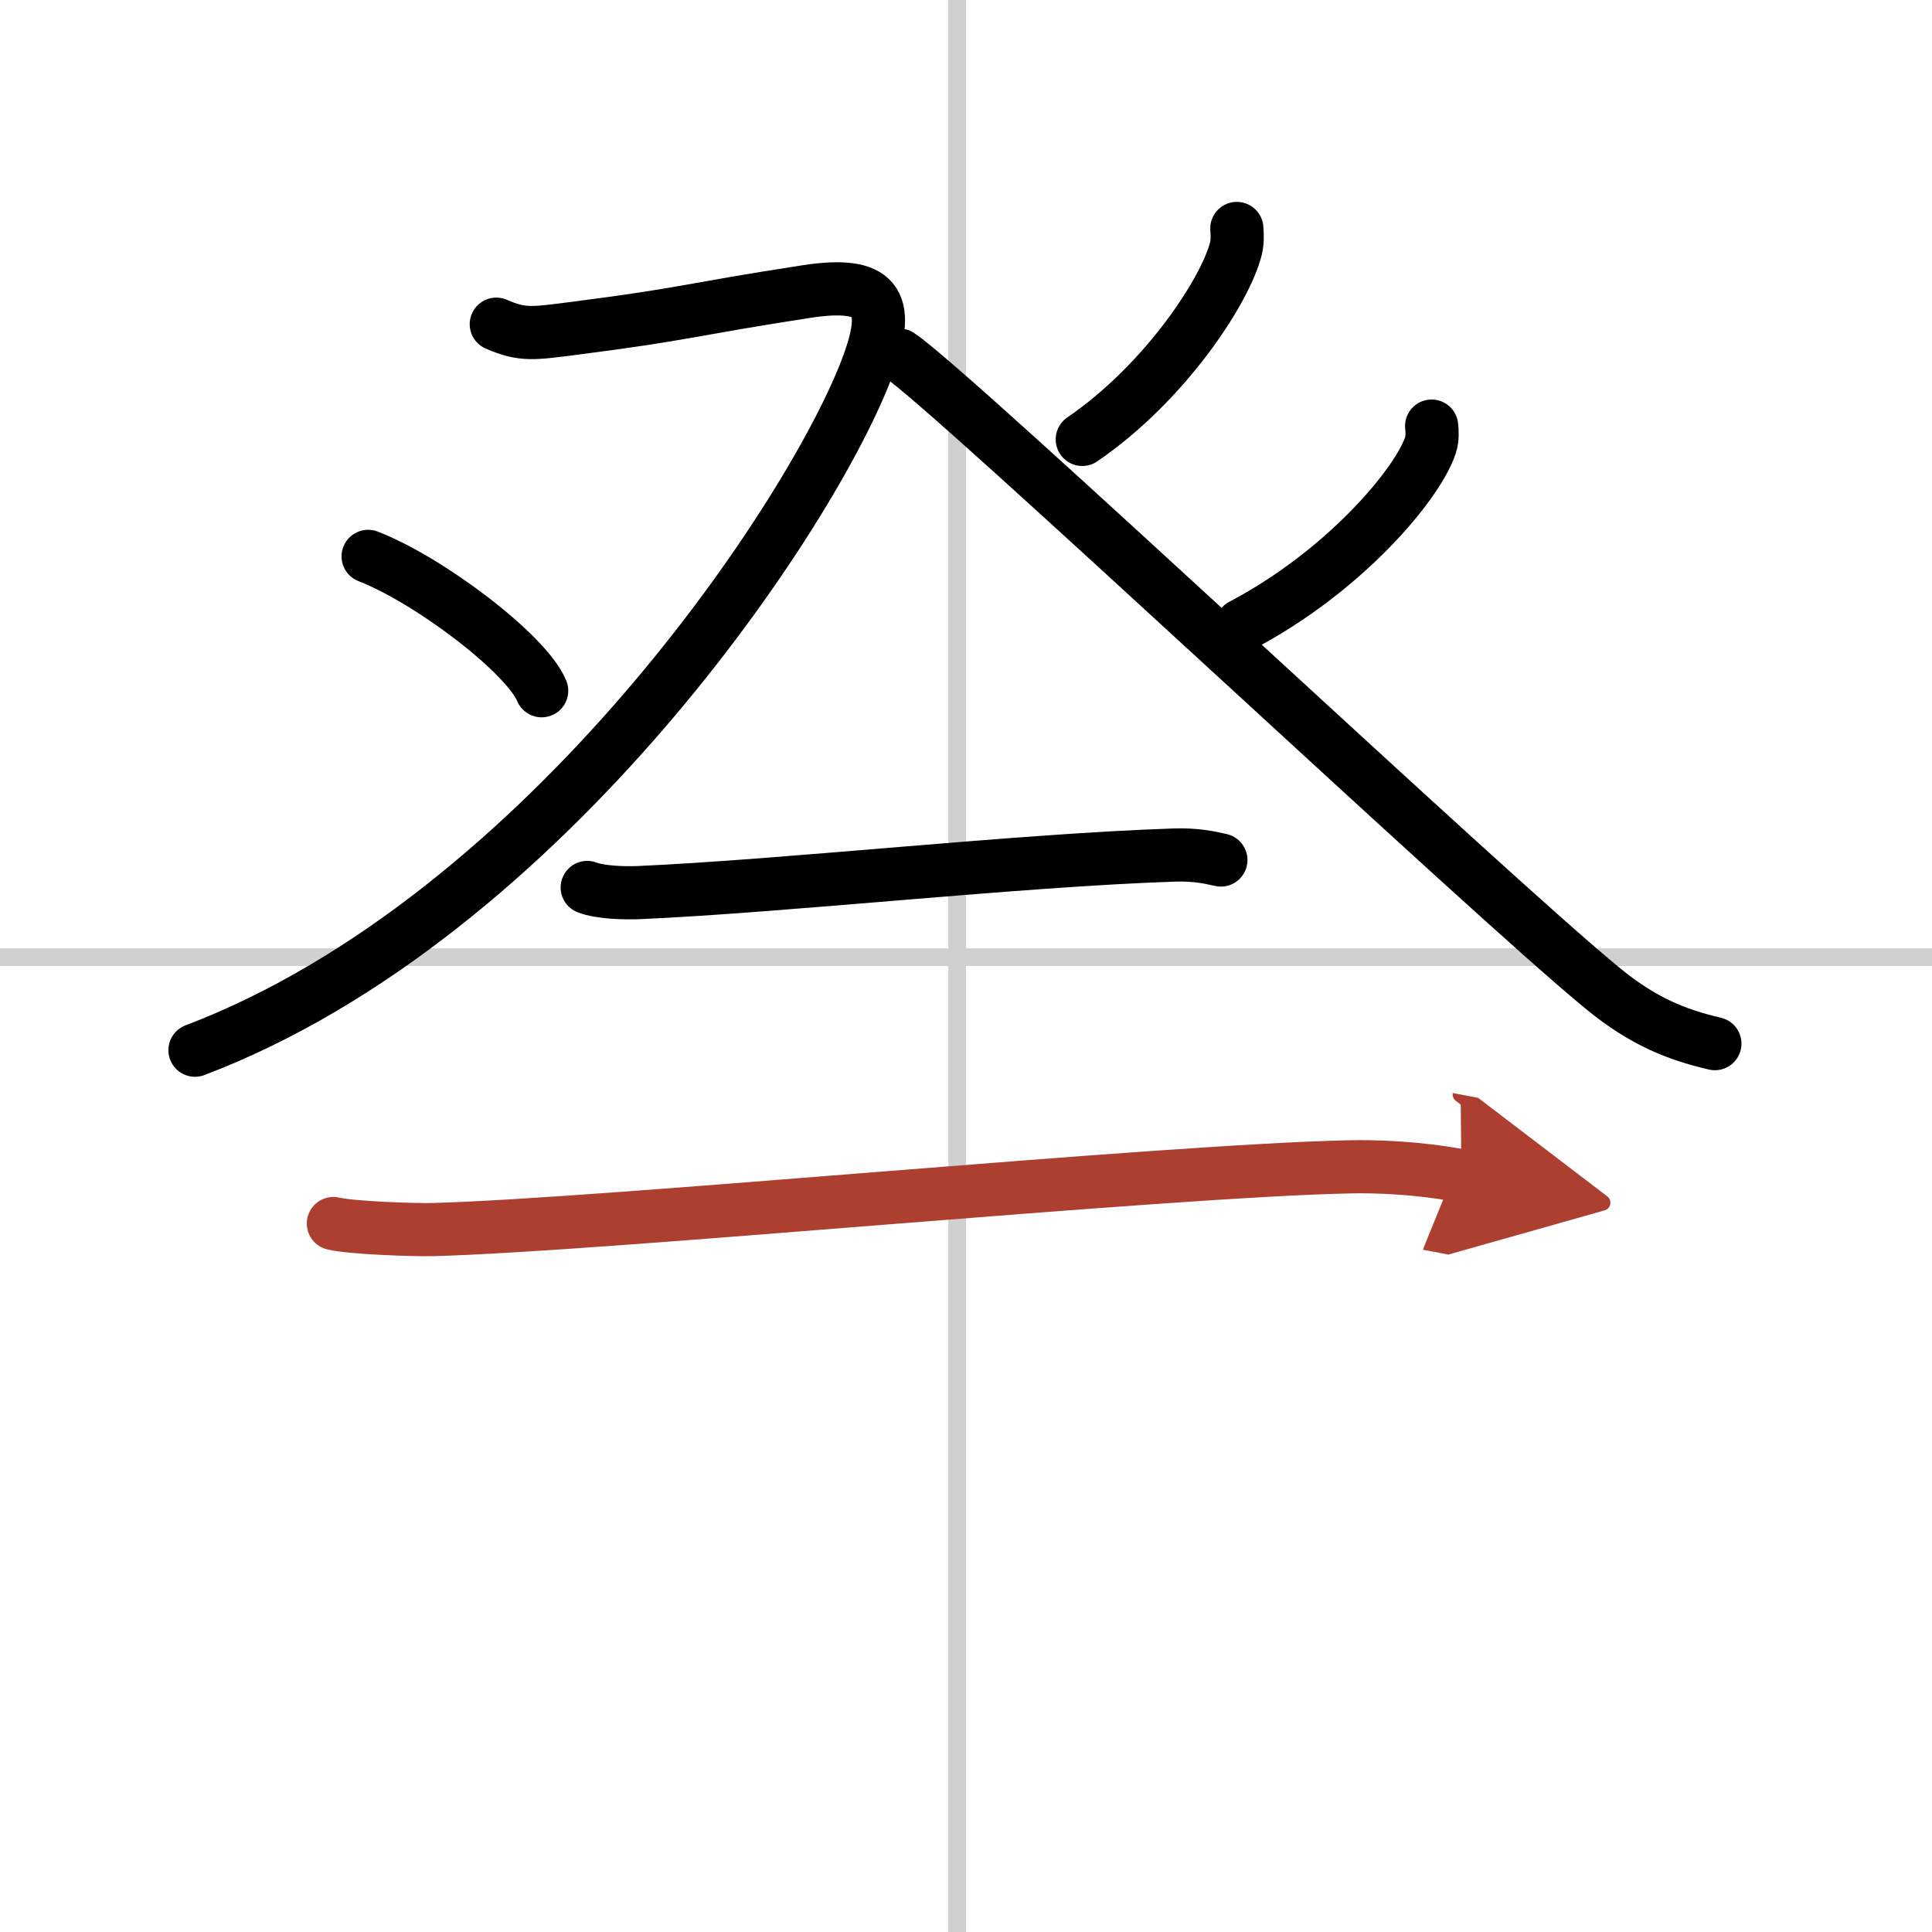
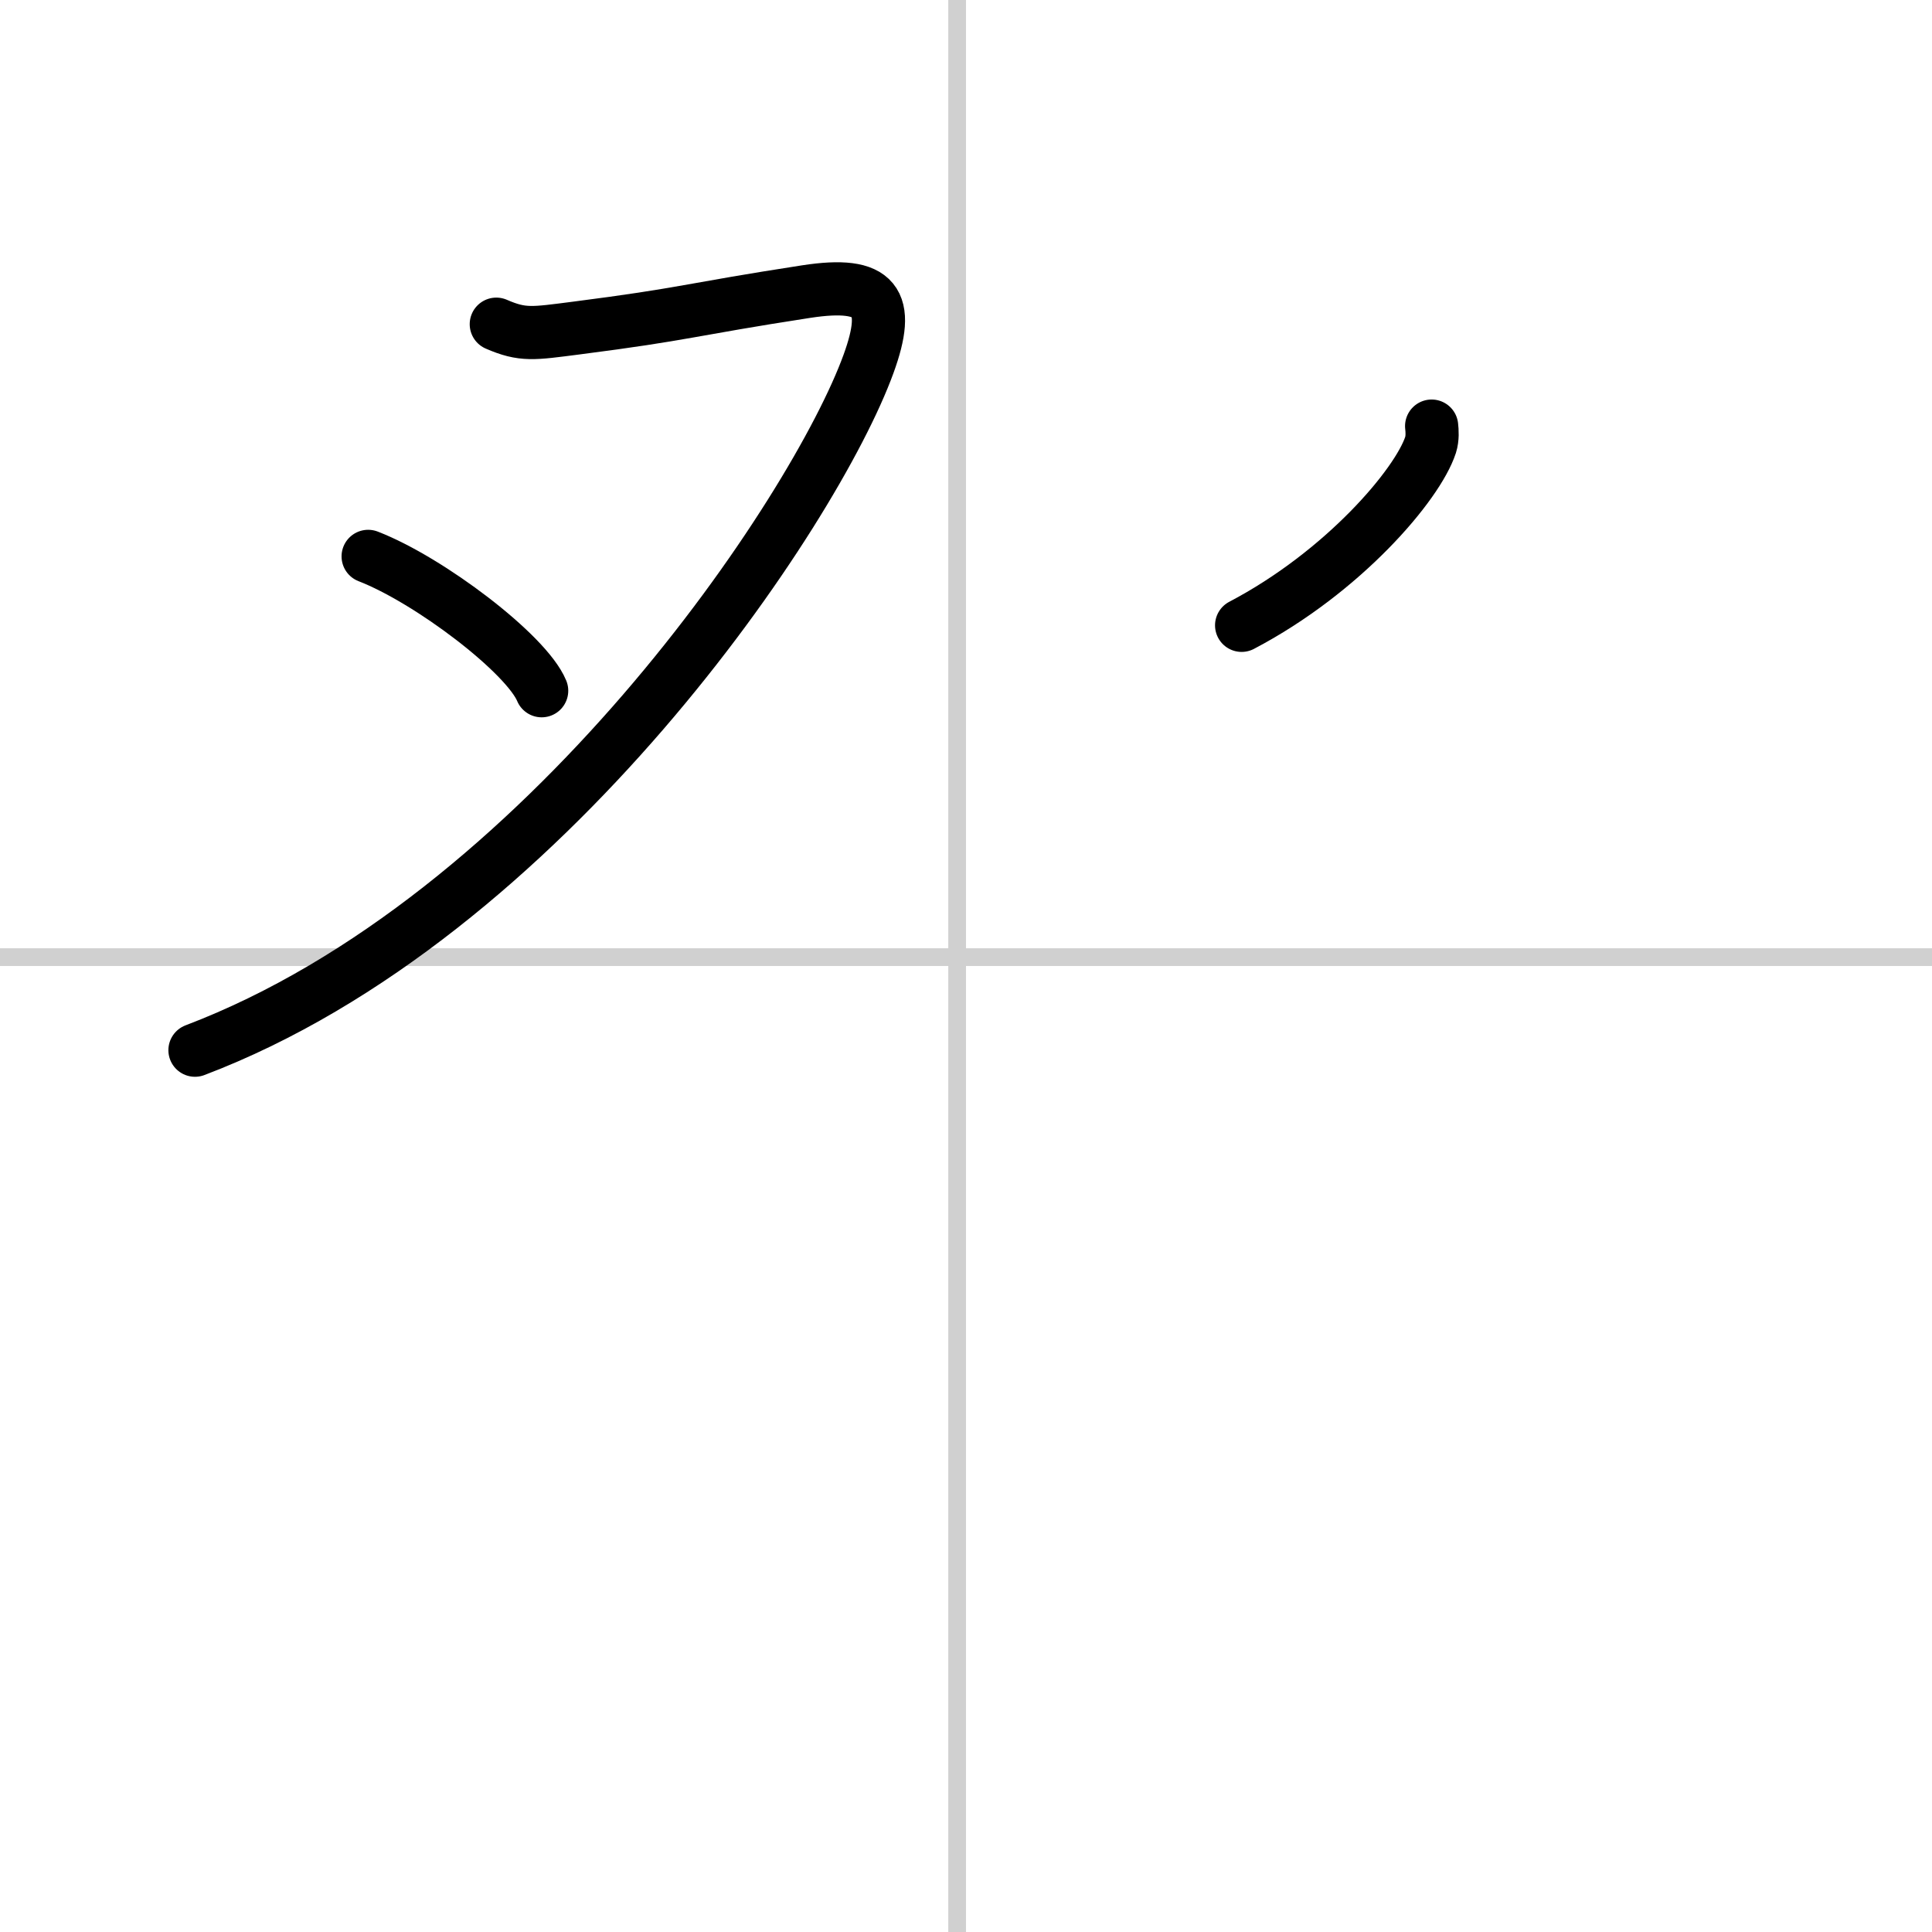
<svg xmlns="http://www.w3.org/2000/svg" width="400" height="400" viewBox="0 0 109 109">
  <defs>
    <marker id="a" markerWidth="4" orient="auto" refX="1" refY="5" viewBox="0 0 10 10">
-       <polyline points="0 0 10 5 0 10 1 5" fill="#ad3f31" stroke="#ad3f31" />
-     </marker>
+       </marker>
  </defs>
  <g fill="none" stroke="#000" stroke-linecap="round" stroke-linejoin="round" stroke-width="3">
    <rect width="100%" height="100%" fill="#fff" stroke="#fff" />
    <line x1="54" x2="54" y2="109" stroke="#d0d0d0" stroke-width="1" />
    <line x2="109" y1="54" y2="54" stroke="#d0d0d0" stroke-width="1" />
    <path d="m28 18.29c1.5 0.65 2.07 0.53 4.5 0.22 6.31-0.81 6.25-1.02 12.99-2.06 3.99-0.61 4.79 0.56 3.51 4.08-3 8.26-18.25 31.22-38 38.72" />
    <path d="m20.77 31.39c3.46 1.34 8.93 5.5 9.79 7.58" />
-     <path d="m69.78 12.89c0.02 0.28 0.05 0.72-0.05 1.13-0.59 2.37-4 7.58-8.67 10.77" />
-     <path d="M50.75,20.04C54,22.25,83.98,50.51,90.47,55.8c2.2,1.8,4.08,2.57,6.28,3.08" />
    <path d="m80.77 24.04c0.03 0.26 0.06 0.68-0.06 1.06-0.73 2.24-4.92 7.17-10.66 10.18" />
-     <path d="m33.13 50.07c0.75 0.29 2.13 0.32 2.88 0.29 8.24-0.36 21.44-1.83 30.24-2.12 1.25-0.04 2 0.14 2.63 0.28" />
-     <path d="m18.81 69.03c0.97 0.24 4.57 0.37 5.63 0.34 9.76-0.26 41.22-3.33 51.77-3.54 1.34-0.03 3.77 0.04 6.24 0.51" marker-end="url(#a)" stroke="#ad3f31" />
  </g>
</svg>